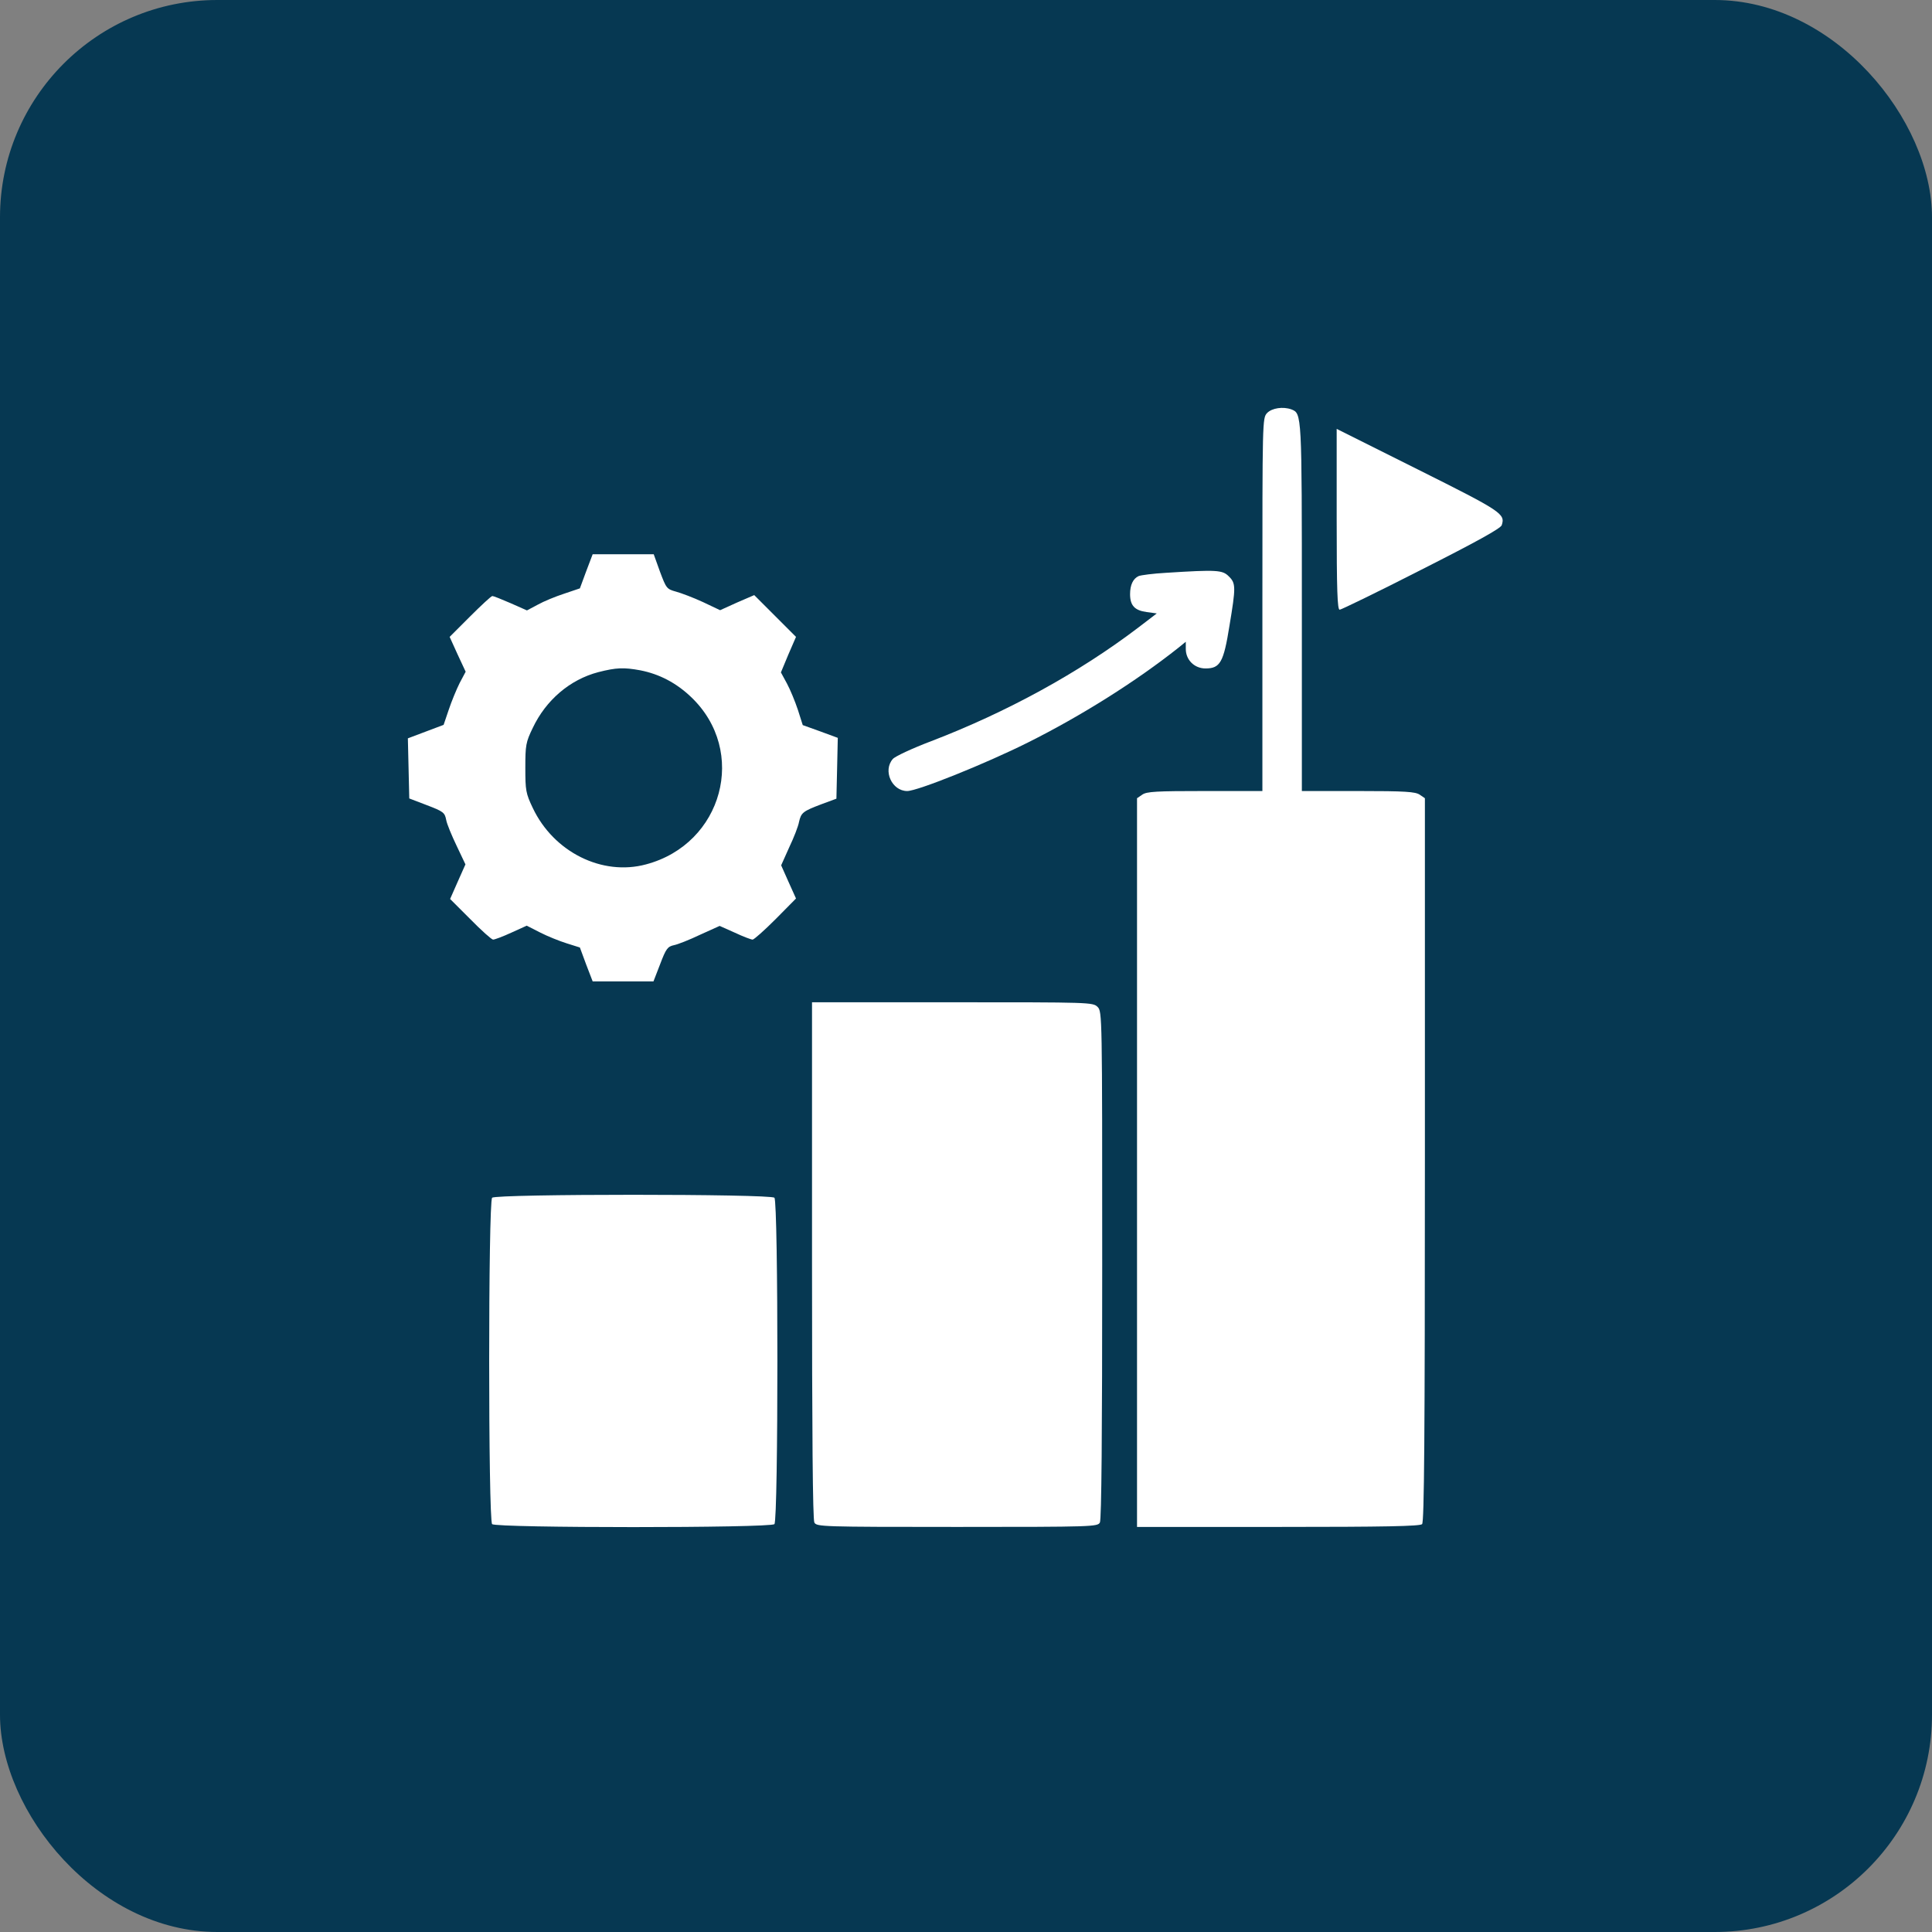
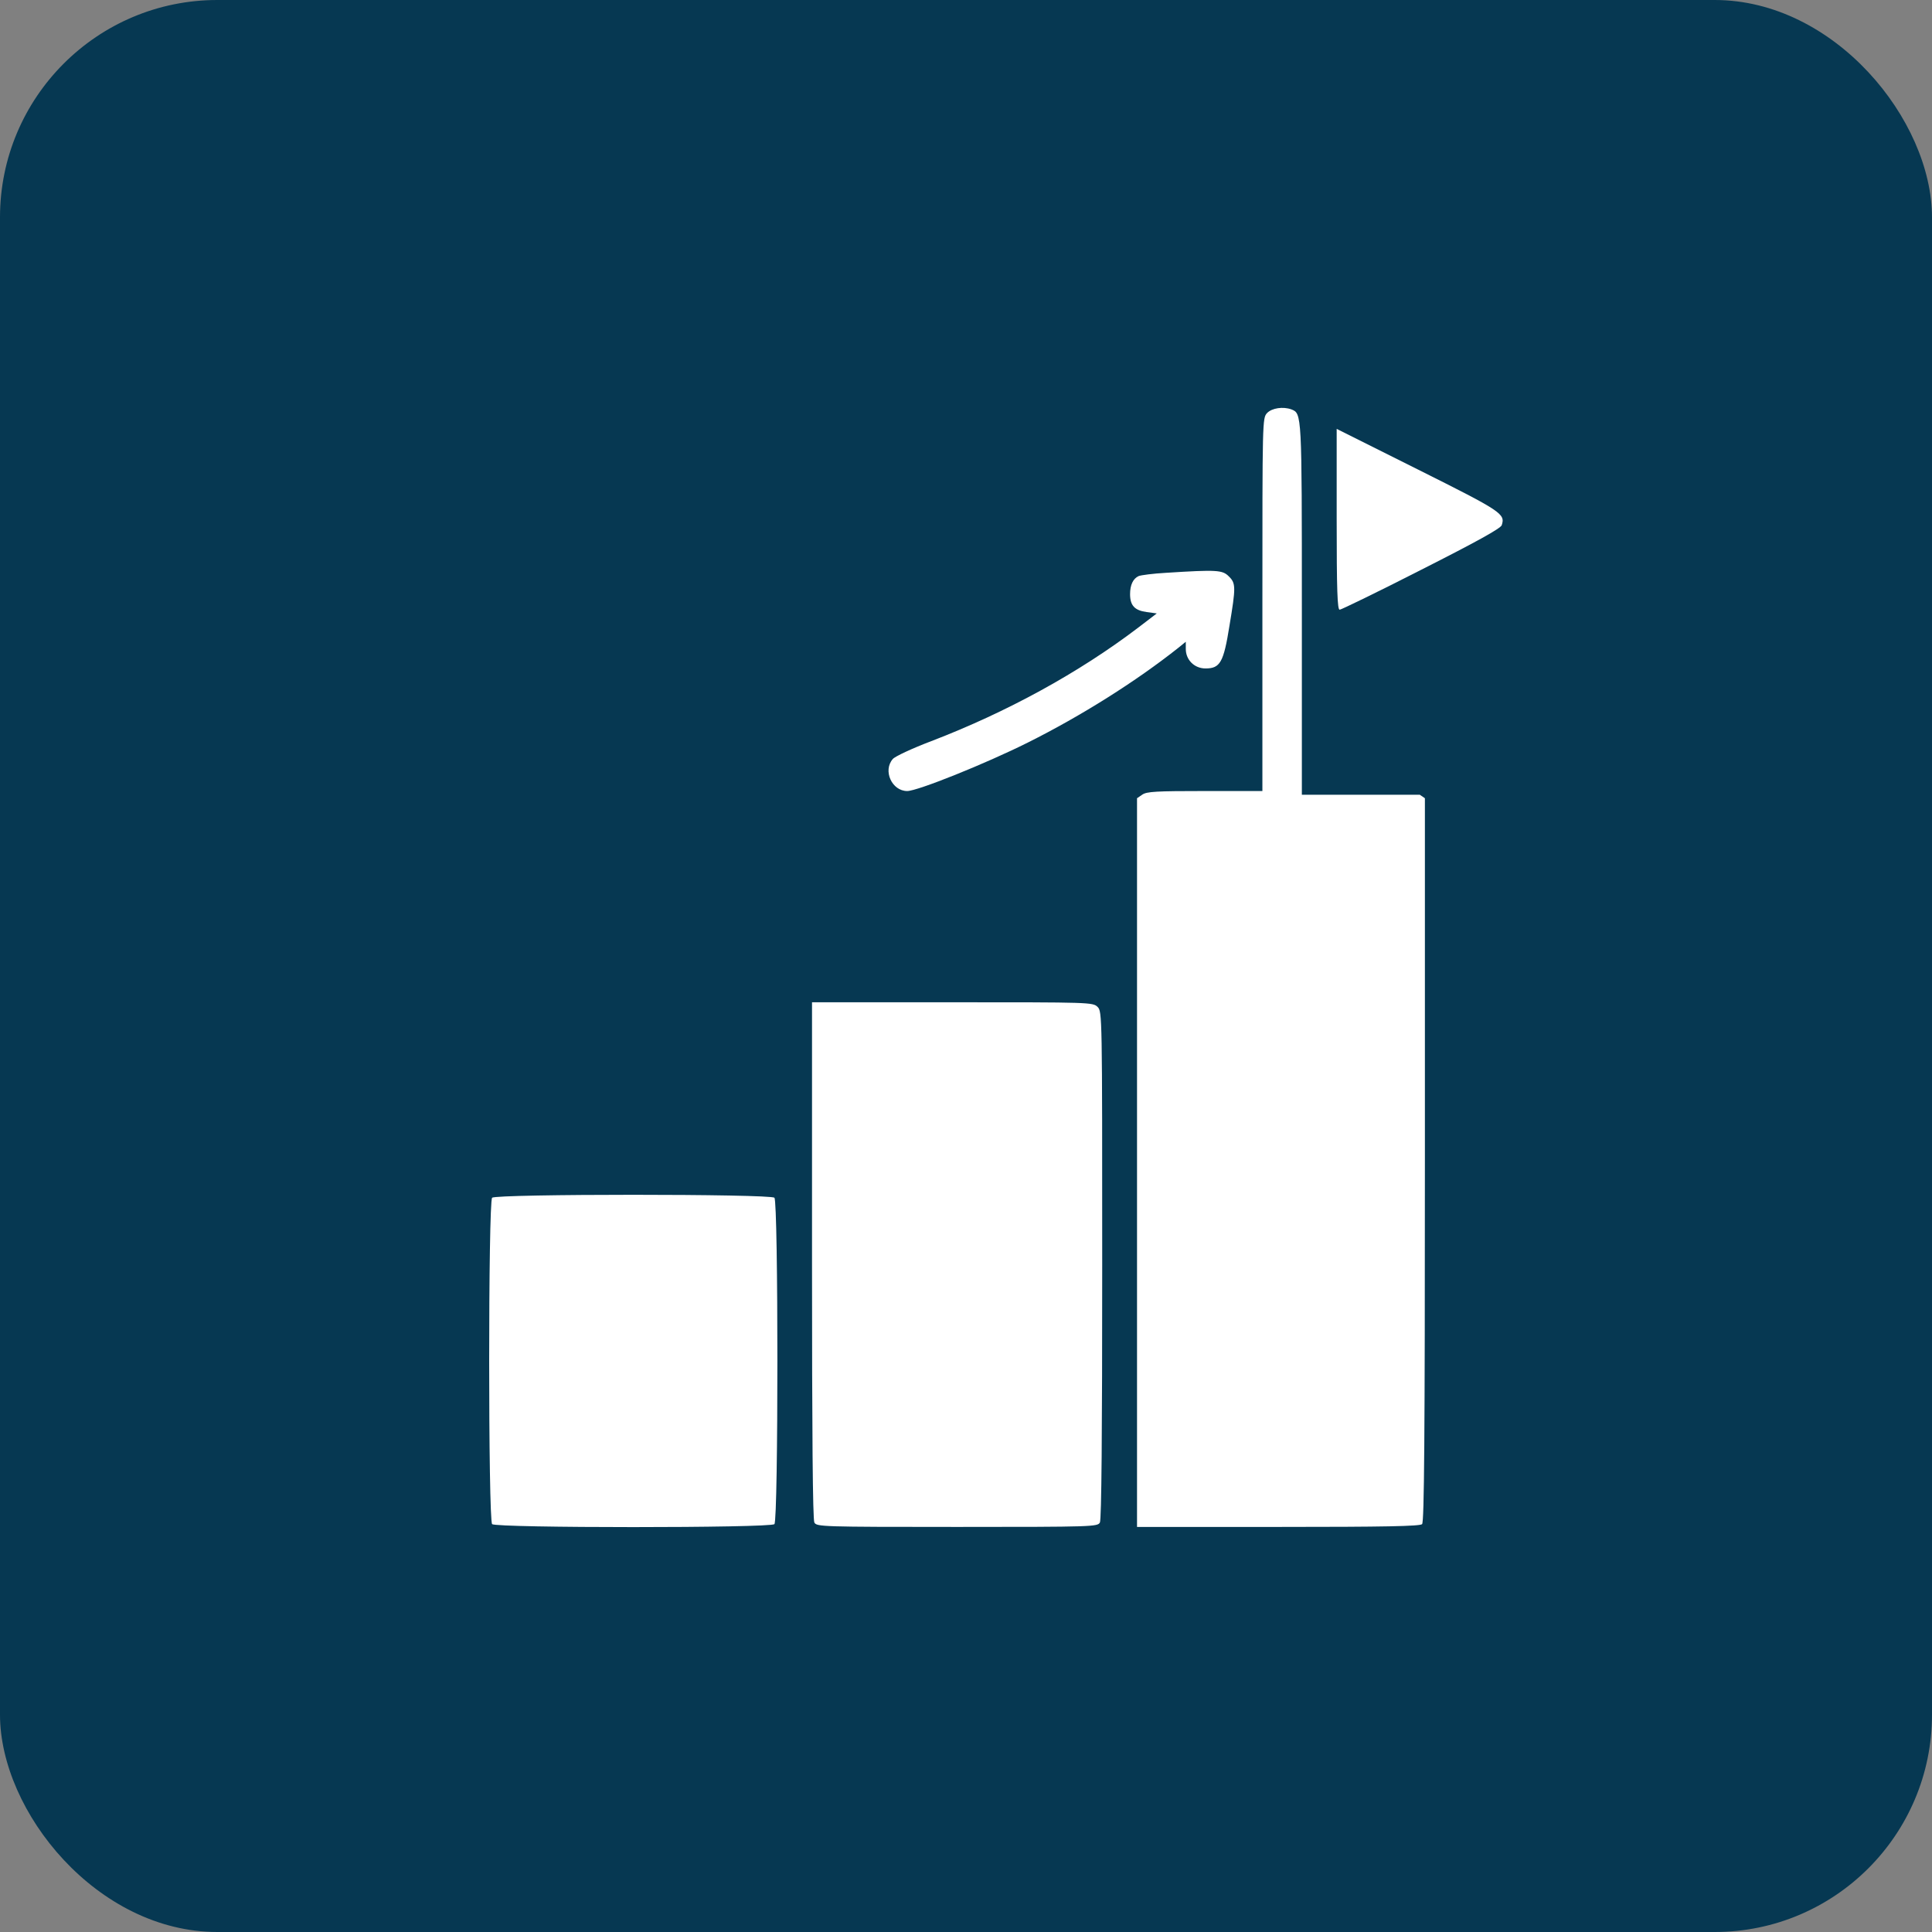
<svg xmlns="http://www.w3.org/2000/svg" width="80" height="80" viewBox="0 0 80 80" fill="none">
  <rect x="0" y="0" width="80" height="80" fill="#808080" stroke="none" />
  <rect width="80" height="80" rx="9" fill="#063852" />
-   <path d="M52.465 17.105C52.273 17.317 52.273 17.394 52.273 25.036V32.755H49.889C47.889 32.755 47.476 32.774 47.294 32.908L47.082 33.053V48.144V63.227H52.926C57.348 63.227 58.8 63.198 58.886 63.111C58.973 63.025 59.002 59.545 59.002 48.029V33.053L58.79 32.908C58.608 32.783 58.194 32.755 56.243 32.755H53.907V25.161C53.907 17.096 53.907 17.125 53.474 16.952C53.128 16.827 52.667 16.894 52.465 17.105Z" fill="white" />
+   <path d="M52.465 17.105C52.273 17.317 52.273 17.394 52.273 25.036V32.755H49.889C47.889 32.755 47.476 32.774 47.294 32.908L47.082 33.053V48.144V63.227H52.926C57.348 63.227 58.8 63.198 58.886 63.111C58.973 63.025 59.002 59.545 59.002 48.029V33.053L58.79 32.908H53.907V25.161C53.907 17.096 53.907 17.125 53.474 16.952C53.128 16.827 52.667 16.894 52.465 17.105Z" fill="white" />
  <path d="M55.349 21.508C55.349 24.45 55.378 25.257 55.474 25.247C55.532 25.247 57.06 24.507 58.848 23.594C61.126 22.441 62.135 21.883 62.183 21.748C62.337 21.277 62.193 21.181 58.713 19.441L55.349 17.759V21.508Z" fill="white" />
-   <path d="M24.271 23.661L24.012 24.363L23.358 24.584C23.003 24.699 22.512 24.901 22.272 25.036L21.82 25.276L21.147 24.978C20.772 24.815 20.436 24.68 20.388 24.68C20.34 24.68 19.927 25.065 19.465 25.526L18.619 26.372L18.946 27.093L19.282 27.814L19.032 28.285C18.898 28.554 18.696 29.044 18.581 29.39L18.369 30.015L17.629 30.294L16.889 30.573L16.918 31.813L16.947 33.062L17.677 33.341C18.36 33.601 18.417 33.649 18.475 33.947C18.504 34.12 18.706 34.6 18.908 35.023L19.273 35.792L18.956 36.504L18.638 37.225L19.475 38.061C19.936 38.532 20.359 38.907 20.417 38.907C20.484 38.907 20.82 38.782 21.176 38.618L21.811 38.33L22.358 38.609C22.657 38.763 23.156 38.965 23.464 39.061L24.012 39.234L24.271 39.935L24.541 40.637H25.8H27.059L27.338 39.916C27.578 39.282 27.645 39.195 27.905 39.138C28.059 39.109 28.549 38.916 28.991 38.705L29.799 38.34L30.423 38.618C30.77 38.782 31.106 38.907 31.164 38.907C31.221 38.907 31.654 38.522 32.115 38.061L32.961 37.205L32.654 36.523L32.346 35.831L32.682 35.081C32.875 34.677 33.057 34.206 33.086 34.033C33.173 33.649 33.249 33.591 34.009 33.303L34.634 33.072L34.663 31.813L34.691 30.553L33.961 30.284L33.24 30.025L33.038 29.39C32.923 29.044 32.721 28.554 32.586 28.304L32.336 27.843L32.644 27.103L32.961 26.372L32.096 25.507L31.231 24.642L30.52 24.949L29.818 25.267L29.107 24.93C28.712 24.747 28.203 24.555 27.991 24.498C27.607 24.392 27.588 24.363 27.328 23.671L27.069 22.95H25.8H24.541L24.271 23.661ZM26.511 27.756C27.299 27.91 28.001 28.275 28.616 28.862C30.971 31.101 29.933 34.946 26.751 35.792C24.935 36.283 22.926 35.283 22.061 33.456C21.772 32.851 21.753 32.726 21.753 31.794C21.753 30.861 21.772 30.736 22.061 30.14C22.608 28.987 23.599 28.141 24.771 27.833C25.521 27.641 25.829 27.631 26.511 27.756Z" fill="white" />
  <path d="M48.284 23.719C47.755 23.748 47.245 23.815 47.149 23.854C46.919 23.959 46.794 24.219 46.794 24.603C46.794 25.074 46.986 25.276 47.476 25.343L47.899 25.401L47.12 25.997C44.679 27.852 41.699 29.486 38.565 30.688C37.777 30.986 37.056 31.323 36.97 31.428C36.547 31.909 36.931 32.755 37.566 32.755C37.989 32.755 40.795 31.63 42.564 30.746C44.775 29.64 47.034 28.218 48.793 26.824L49.101 26.574V26.872C49.101 27.324 49.456 27.679 49.918 27.679C50.523 27.679 50.667 27.429 50.908 25.92C51.177 24.305 51.177 24.151 50.879 23.863C50.62 23.604 50.398 23.584 48.284 23.719Z" fill="white" />
  <path d="M33.624 52.182C33.624 59.353 33.653 62.919 33.721 63.044C33.817 63.217 33.99 63.227 39.632 63.227C45.275 63.227 45.448 63.217 45.544 63.044C45.611 62.919 45.64 59.41 45.64 52.374C45.64 42.012 45.64 41.887 45.448 41.694C45.256 41.502 45.131 41.502 39.44 41.502H33.624V52.182Z" fill="white" />
  <path d="M20.378 49.596C20.215 49.76 20.215 62.948 20.378 63.111C20.542 63.275 31.904 63.275 32.067 63.111C32.231 62.948 32.231 49.76 32.067 49.596C31.904 49.433 20.542 49.433 20.378 49.596Z" fill="white" />
</svg>